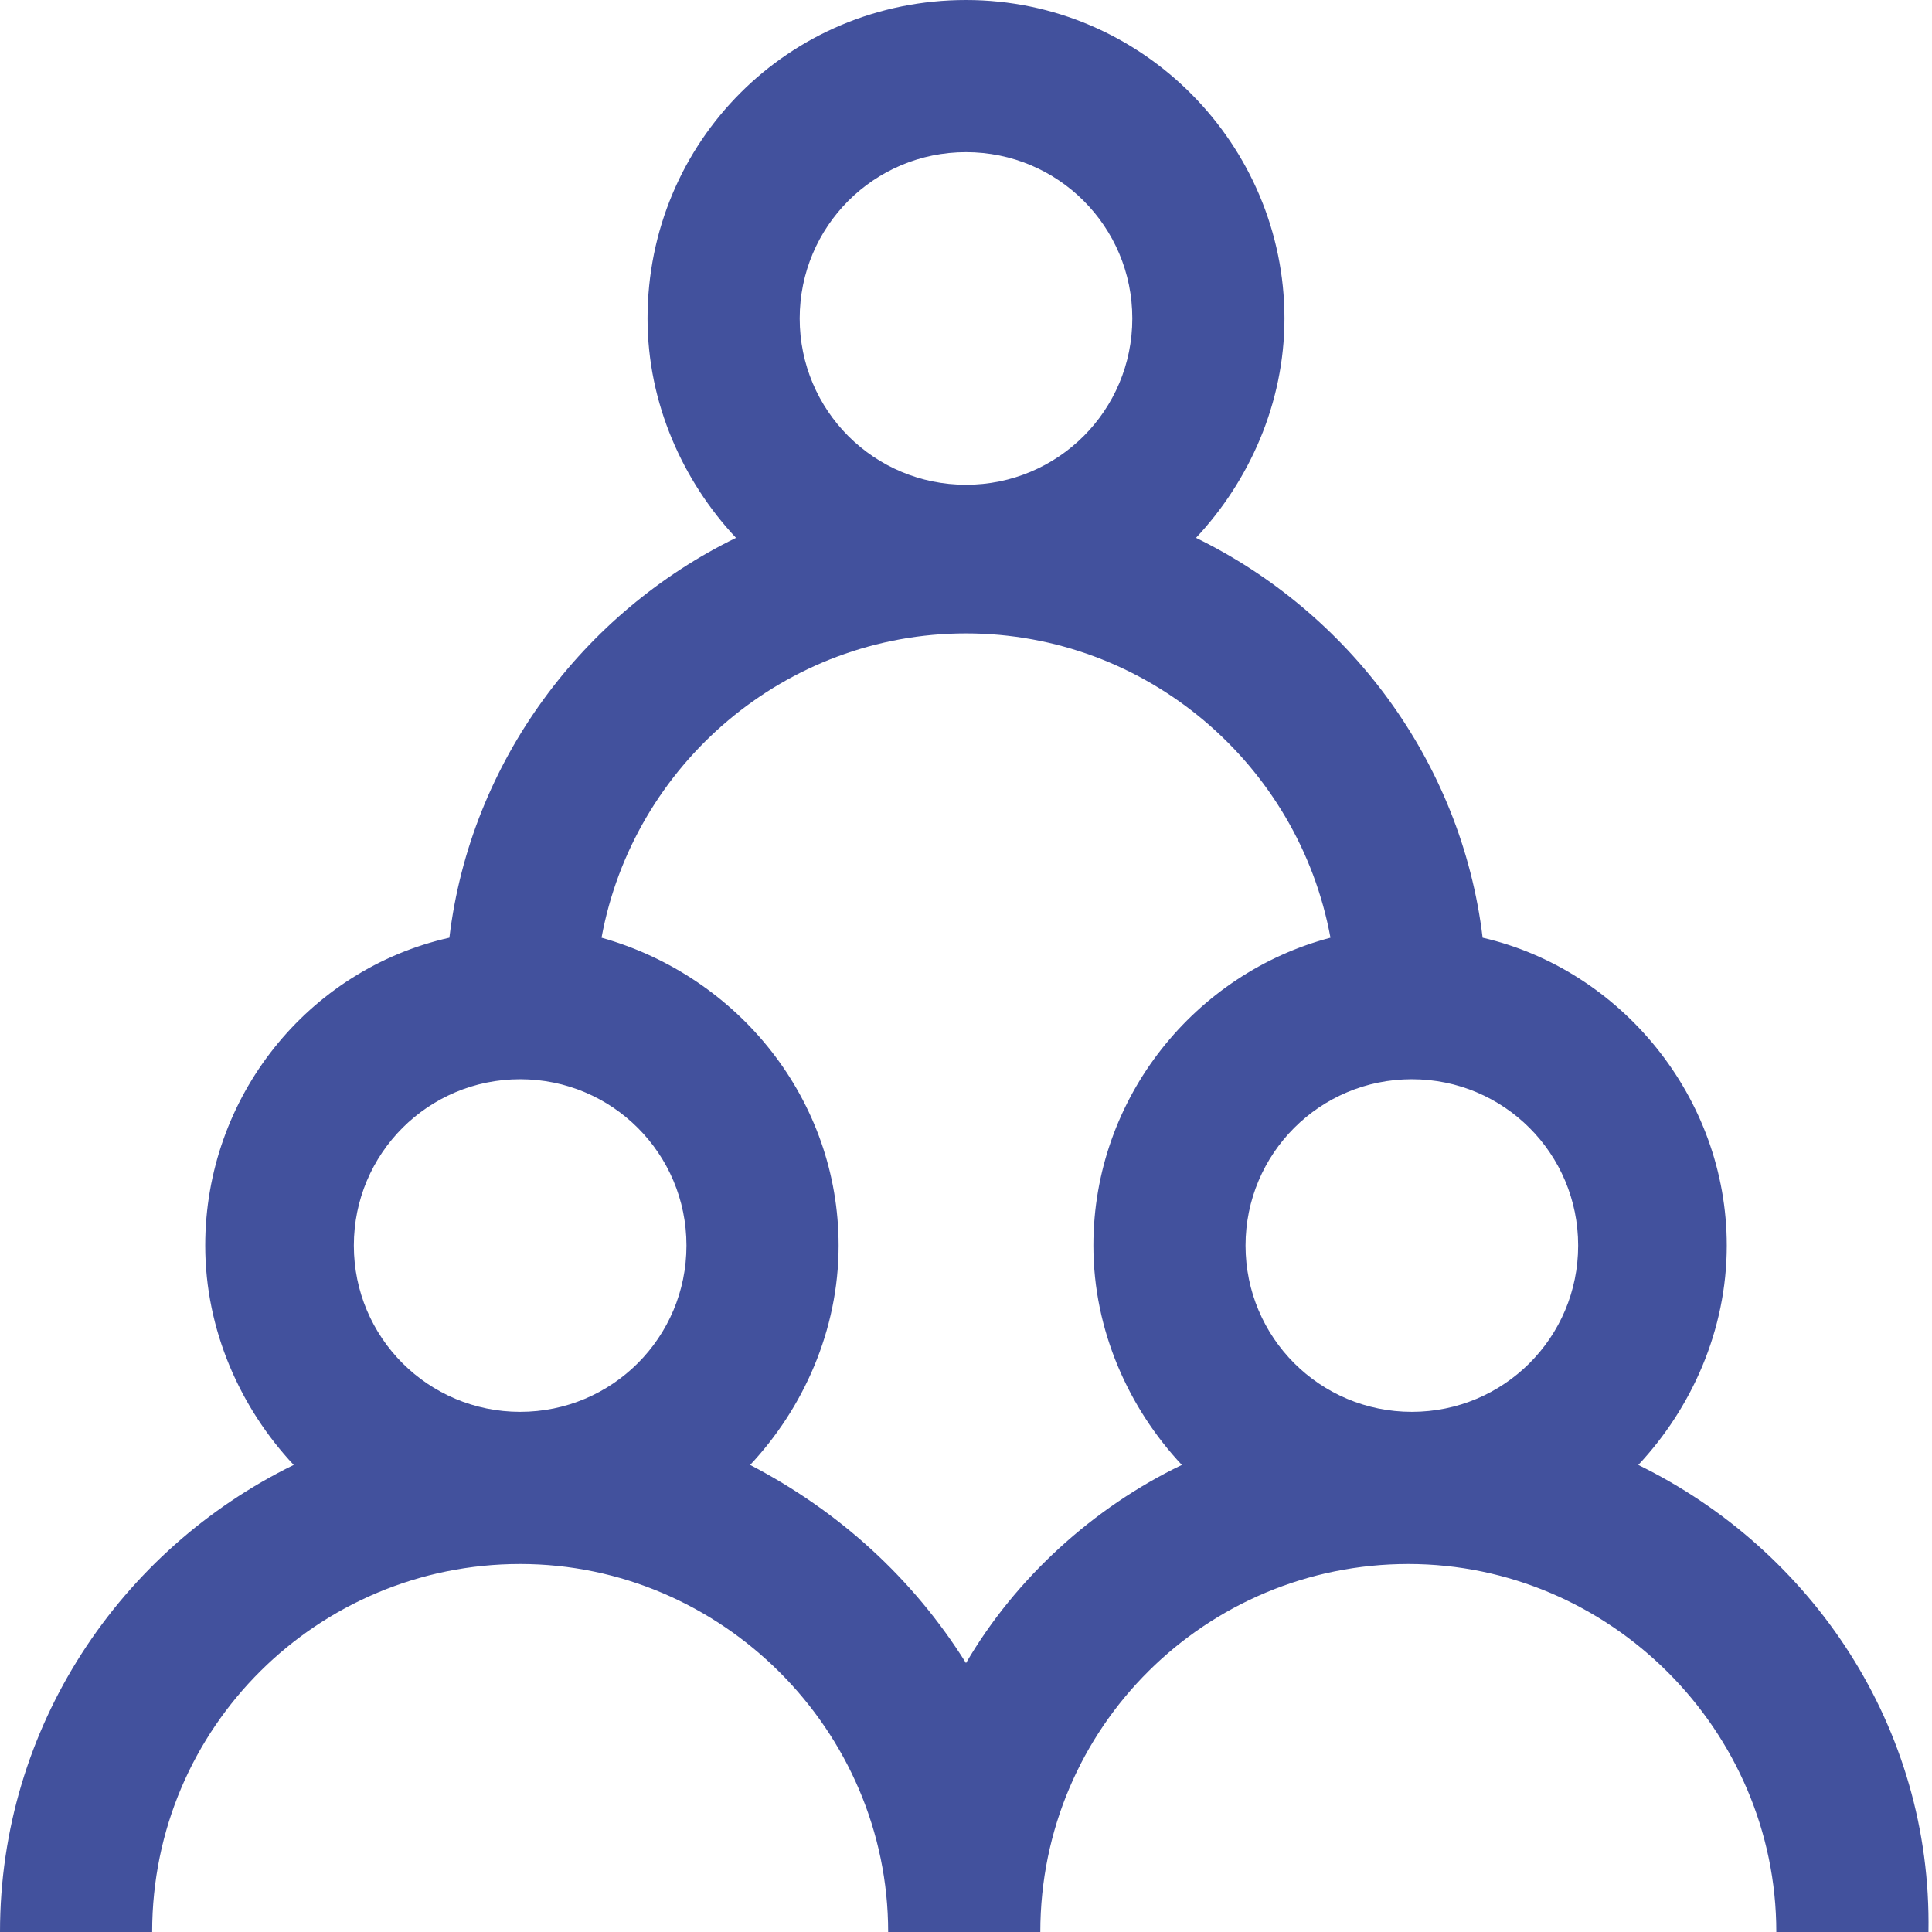
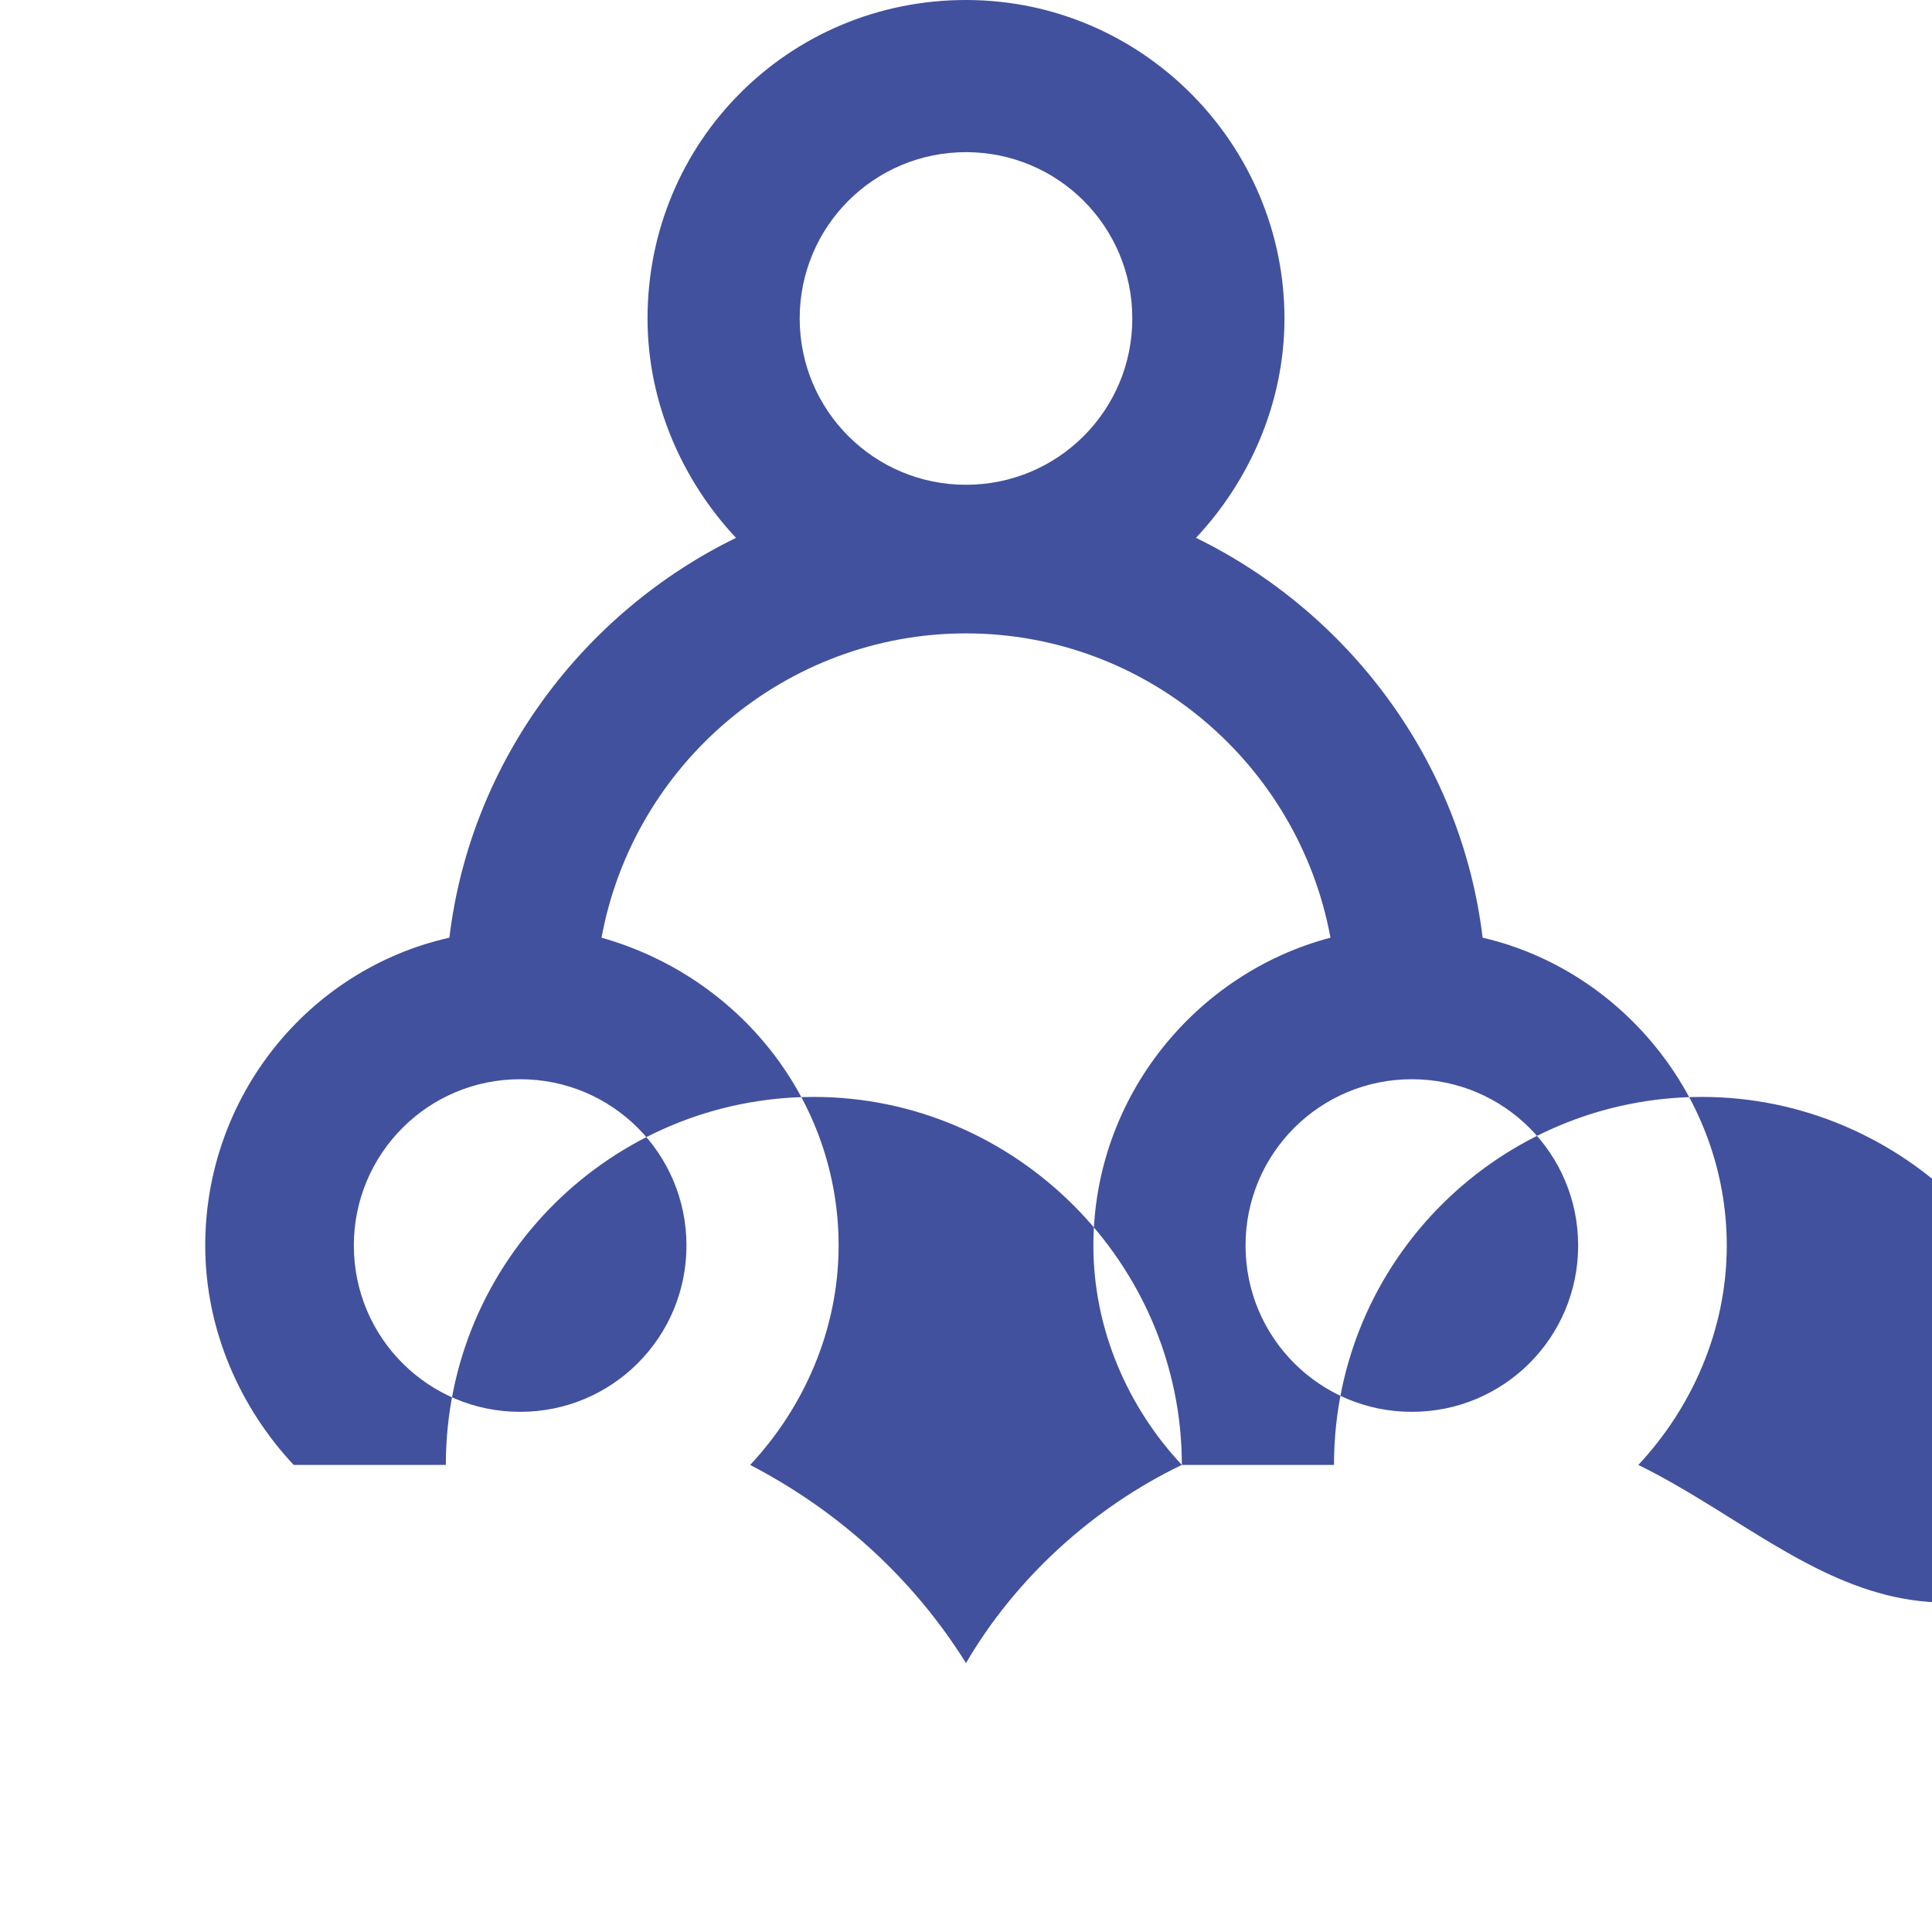
<svg xmlns="http://www.w3.org/2000/svg" version="1.1" id="Isolation_Mode" x="0px" y="0px" viewBox="0 0 54.6 54.6" style="enable-background:new 0 0 54.6 54.6;" xml:space="preserve">
  <style type="text/css">
	.st0{fill:#42519D;}
</style>
  <g>
    <g>
-       <path class="st0" d="M46.3,41.4c1.5-1.6,2.5-3.8,2.5-6.2c0-4.2-3-7.8-6.9-8.7c-0.6-5-3.8-9.2-8.1-11.3c1.5-1.6,2.5-3.8,2.5-6.2    c0-4.9-4-9-9-9s-9,4-9,9c0,2.4,1,4.6,2.5,6.2c-4.3,2.1-7.5,6.3-8.1,11.3c-4,0.9-6.9,4.5-6.9,8.7c0,2.4,1,4.6,2.5,6.2    C3.4,43.8,0,48.8,0,54.6h4.3c0-5.8,4.7-10.4,10.4-10.4s10.4,4.7,10.4,10.4h4.3c0-5.8,4.7-10.4,10.4-10.4s10.4,4.7,10.4,10.4h4.3    C54.6,48.8,51.2,43.8,46.3,41.4z M27.3,4.3C29.9,4.3,32,6.4,32,9s-2.1,4.7-4.7,4.7s-4.7-2.1-4.7-4.7S24.7,4.3,27.3,4.3z     M14.7,39.9c-2.6,0-4.7-2.1-4.7-4.7s2.1-4.7,4.7-4.7s4.7,2.1,4.7,4.7S17.3,39.9,14.7,39.9z M33.4,41.4c-2.5,1.2-4.7,3.2-6.1,5.6    c-1.5-2.4-3.6-4.3-6.1-5.6c1.5-1.6,2.5-3.8,2.5-6.2c0-4.1-2.8-7.6-6.7-8.7c0.9-4.9,5.2-8.6,10.3-8.6s9.4,3.7,10.3,8.6    c-3.8,1-6.7,4.5-6.7,8.7C30.9,37.6,31.9,39.8,33.4,41.4z M39.9,39.9c-2.6,0-4.7-2.1-4.7-4.7s2.1-4.7,4.7-4.7    c2.6,0,4.7,2.1,4.7,4.7S42.5,39.9,39.9,39.9z" />
+       <path class="st0" d="M46.3,41.4c1.5-1.6,2.5-3.8,2.5-6.2c0-4.2-3-7.8-6.9-8.7c-0.6-5-3.8-9.2-8.1-11.3c1.5-1.6,2.5-3.8,2.5-6.2    c0-4.9-4-9-9-9s-9,4-9,9c0,2.4,1,4.6,2.5,6.2c-4.3,2.1-7.5,6.3-8.1,11.3c-4,0.9-6.9,4.5-6.9,8.7c0,2.4,1,4.6,2.5,6.2    h4.3c0-5.8,4.7-10.4,10.4-10.4s10.4,4.7,10.4,10.4h4.3c0-5.8,4.7-10.4,10.4-10.4s10.4,4.7,10.4,10.4h4.3    C54.6,48.8,51.2,43.8,46.3,41.4z M27.3,4.3C29.9,4.3,32,6.4,32,9s-2.1,4.7-4.7,4.7s-4.7-2.1-4.7-4.7S24.7,4.3,27.3,4.3z     M14.7,39.9c-2.6,0-4.7-2.1-4.7-4.7s2.1-4.7,4.7-4.7s4.7,2.1,4.7,4.7S17.3,39.9,14.7,39.9z M33.4,41.4c-2.5,1.2-4.7,3.2-6.1,5.6    c-1.5-2.4-3.6-4.3-6.1-5.6c1.5-1.6,2.5-3.8,2.5-6.2c0-4.1-2.8-7.6-6.7-8.7c0.9-4.9,5.2-8.6,10.3-8.6s9.4,3.7,10.3,8.6    c-3.8,1-6.7,4.5-6.7,8.7C30.9,37.6,31.9,39.8,33.4,41.4z M39.9,39.9c-2.6,0-4.7-2.1-4.7-4.7s2.1-4.7,4.7-4.7    c2.6,0,4.7,2.1,4.7,4.7S42.5,39.9,39.9,39.9z" />
    </g>
  </g>
</svg>